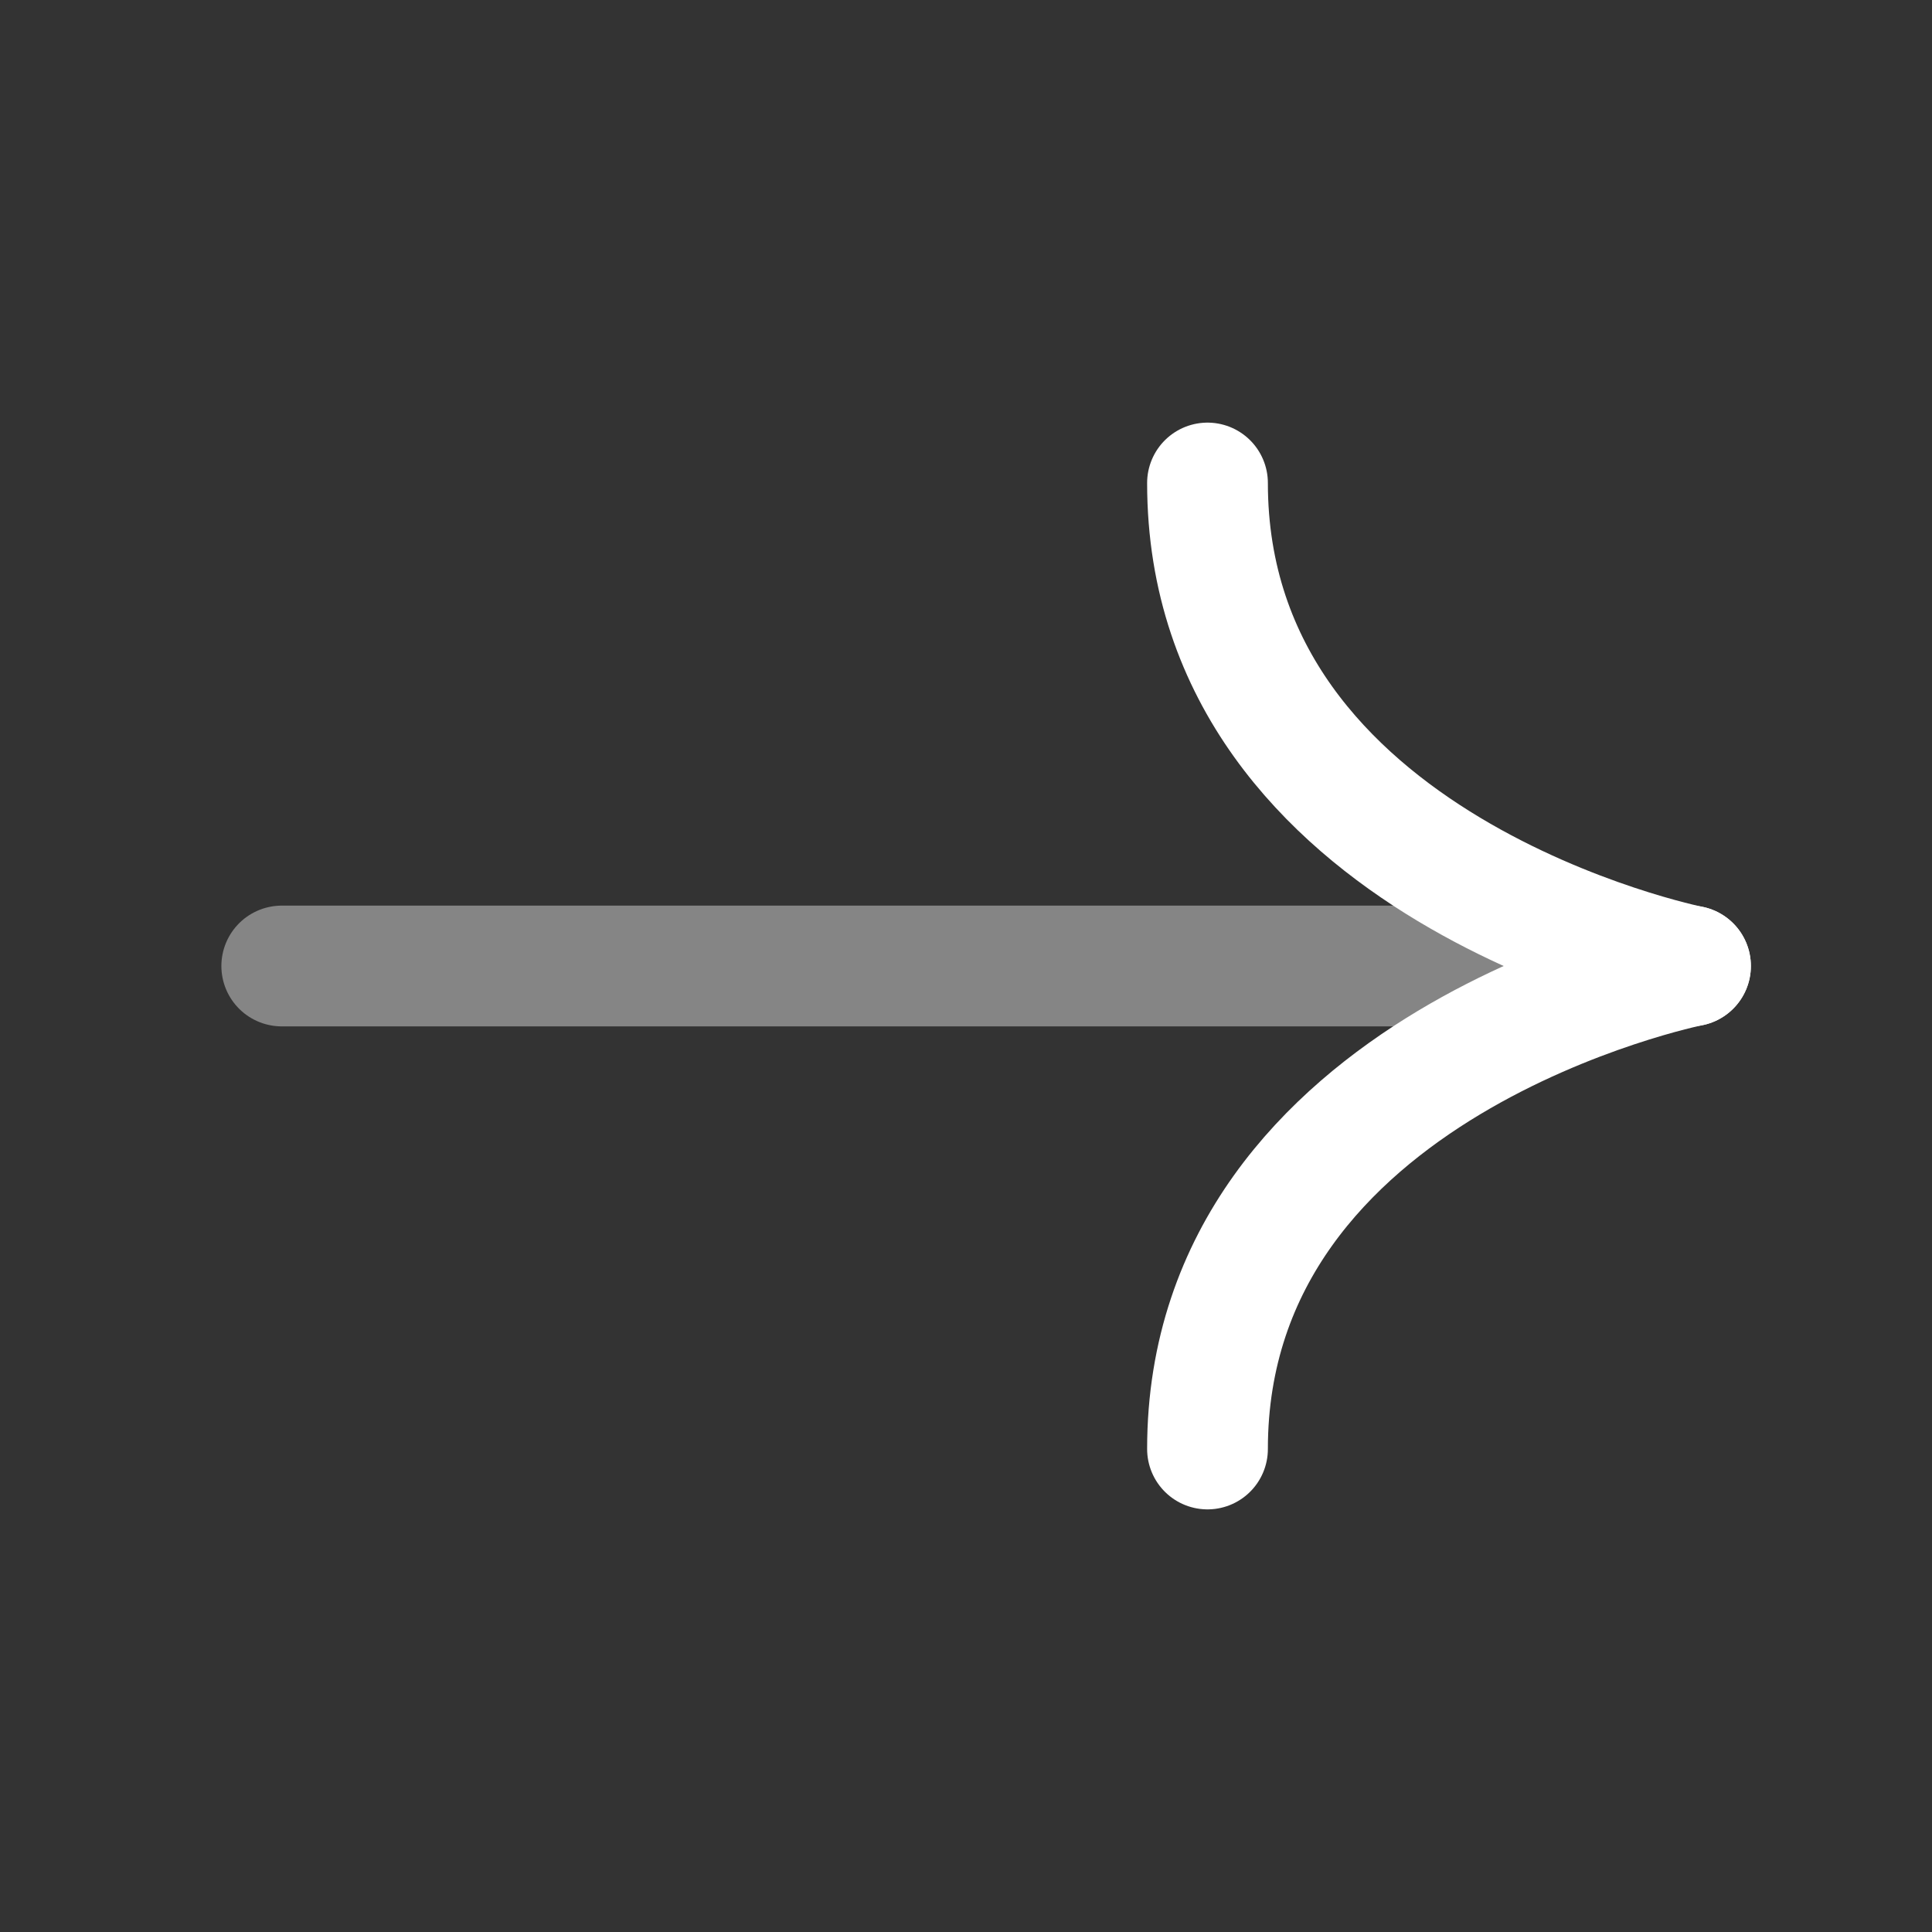
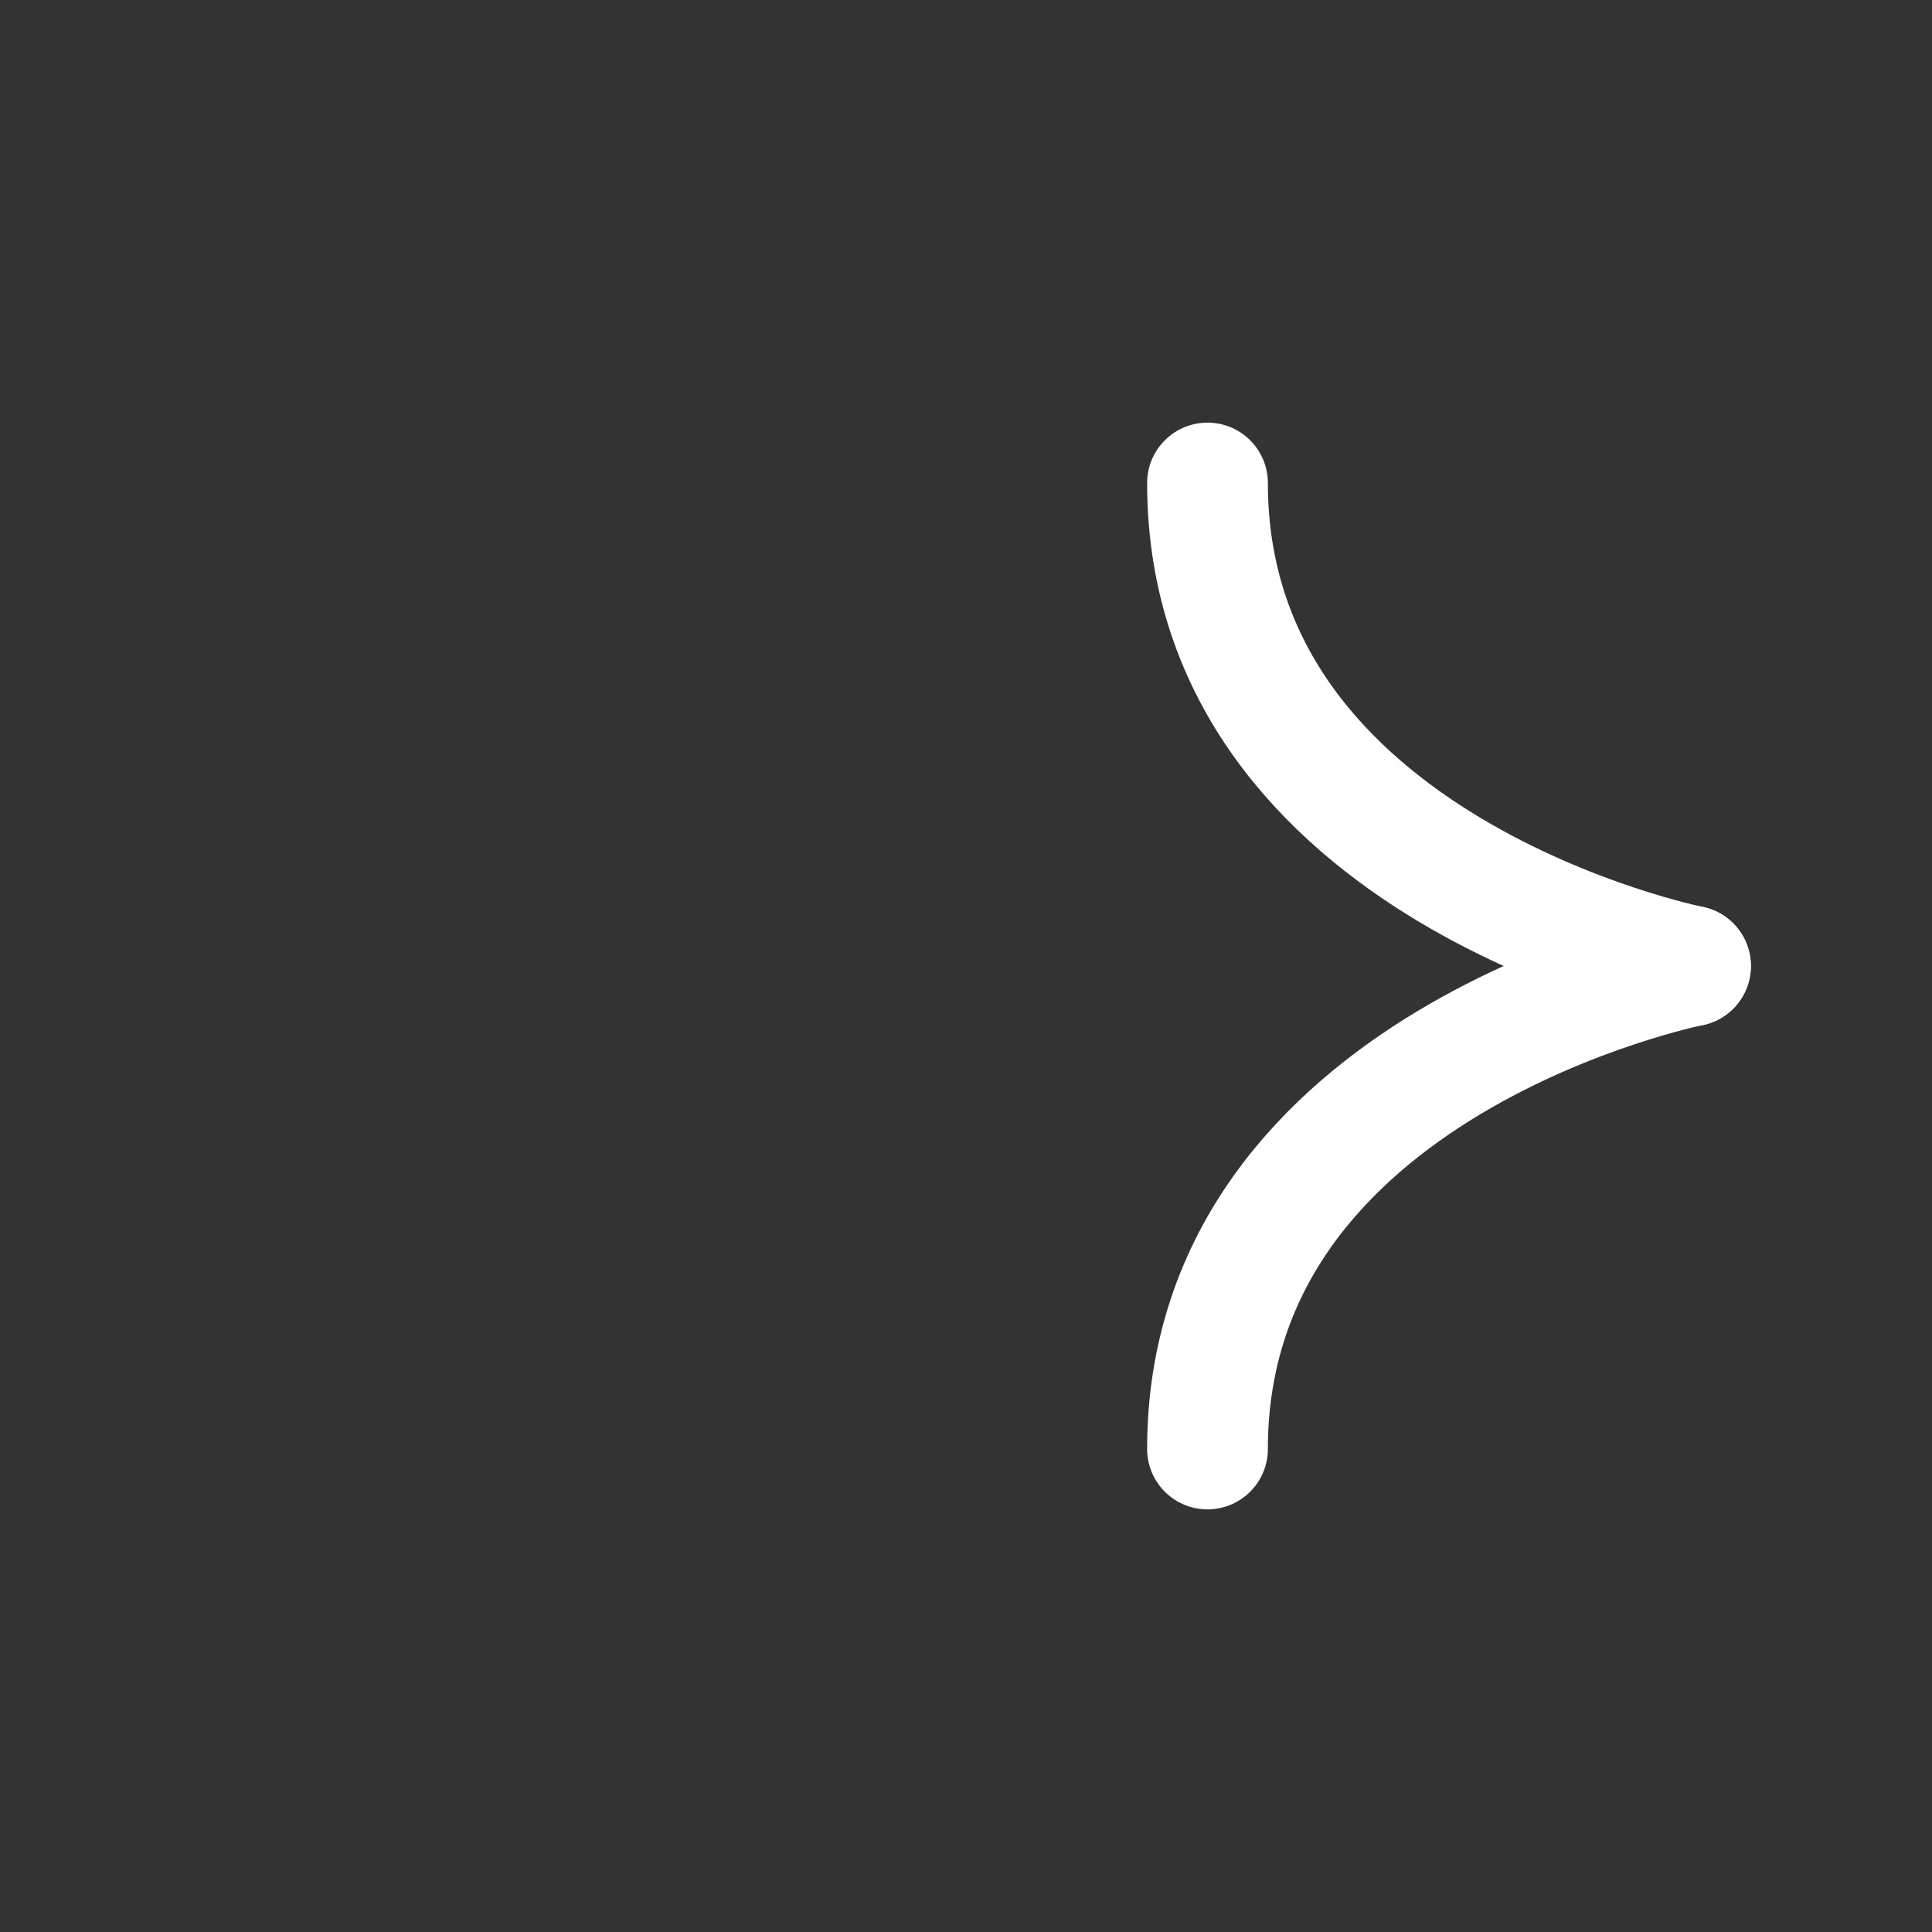
<svg xmlns="http://www.w3.org/2000/svg" width="24" height="24" viewBox="0 0 24 24" fill="none">
  <rect x="0" y="0" width="24" height="24" fill="#333333" stroke="none" />
-   <path opacity="0.4" d="M3.5 12L20.33 12" stroke="white" stroke-width="1.5" stroke-miterlimit="10" stroke-linecap="round" stroke-linejoin="round" />
  <path d="M21 12C21 12 15 10.8 15 6" stroke="white" stroke-width="1.5" stroke-miterlimit="10" stroke-linecap="round" stroke-linejoin="round" />
  <path d="M21 12C21 12 15 13.2 15 18" stroke="white" stroke-width="1.5" stroke-miterlimit="10" stroke-linecap="round" stroke-linejoin="round" />
</svg>